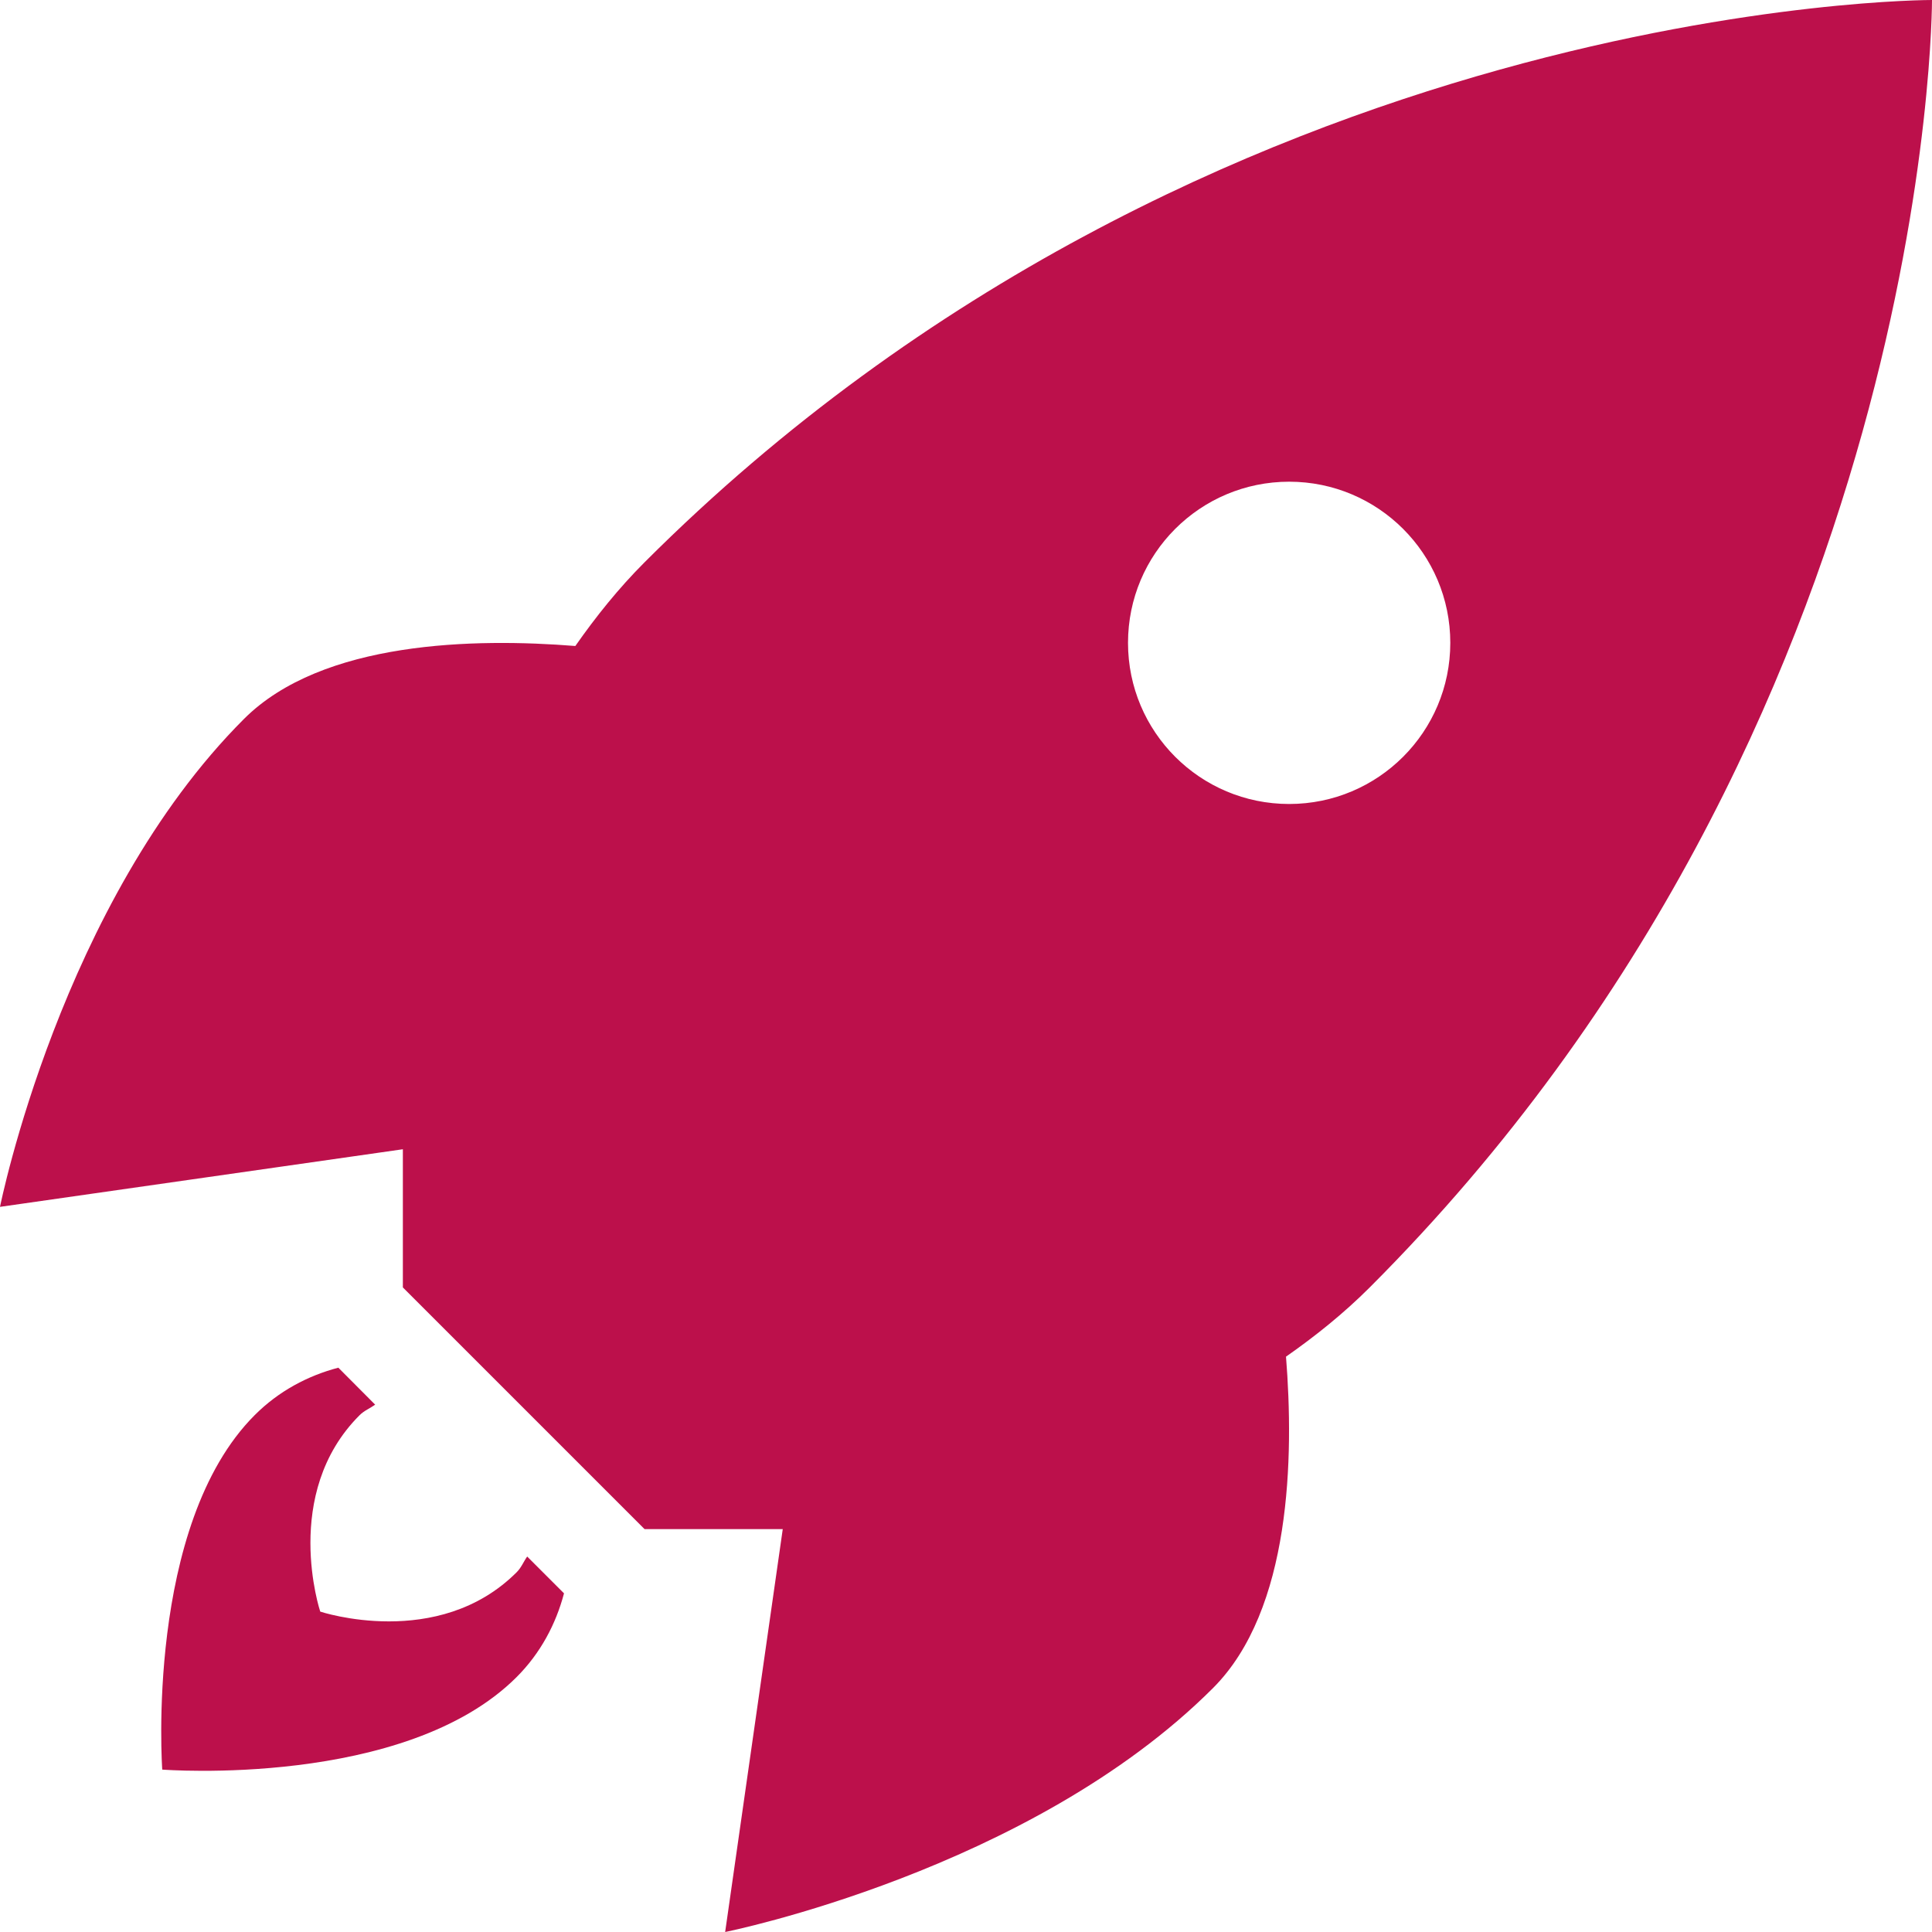
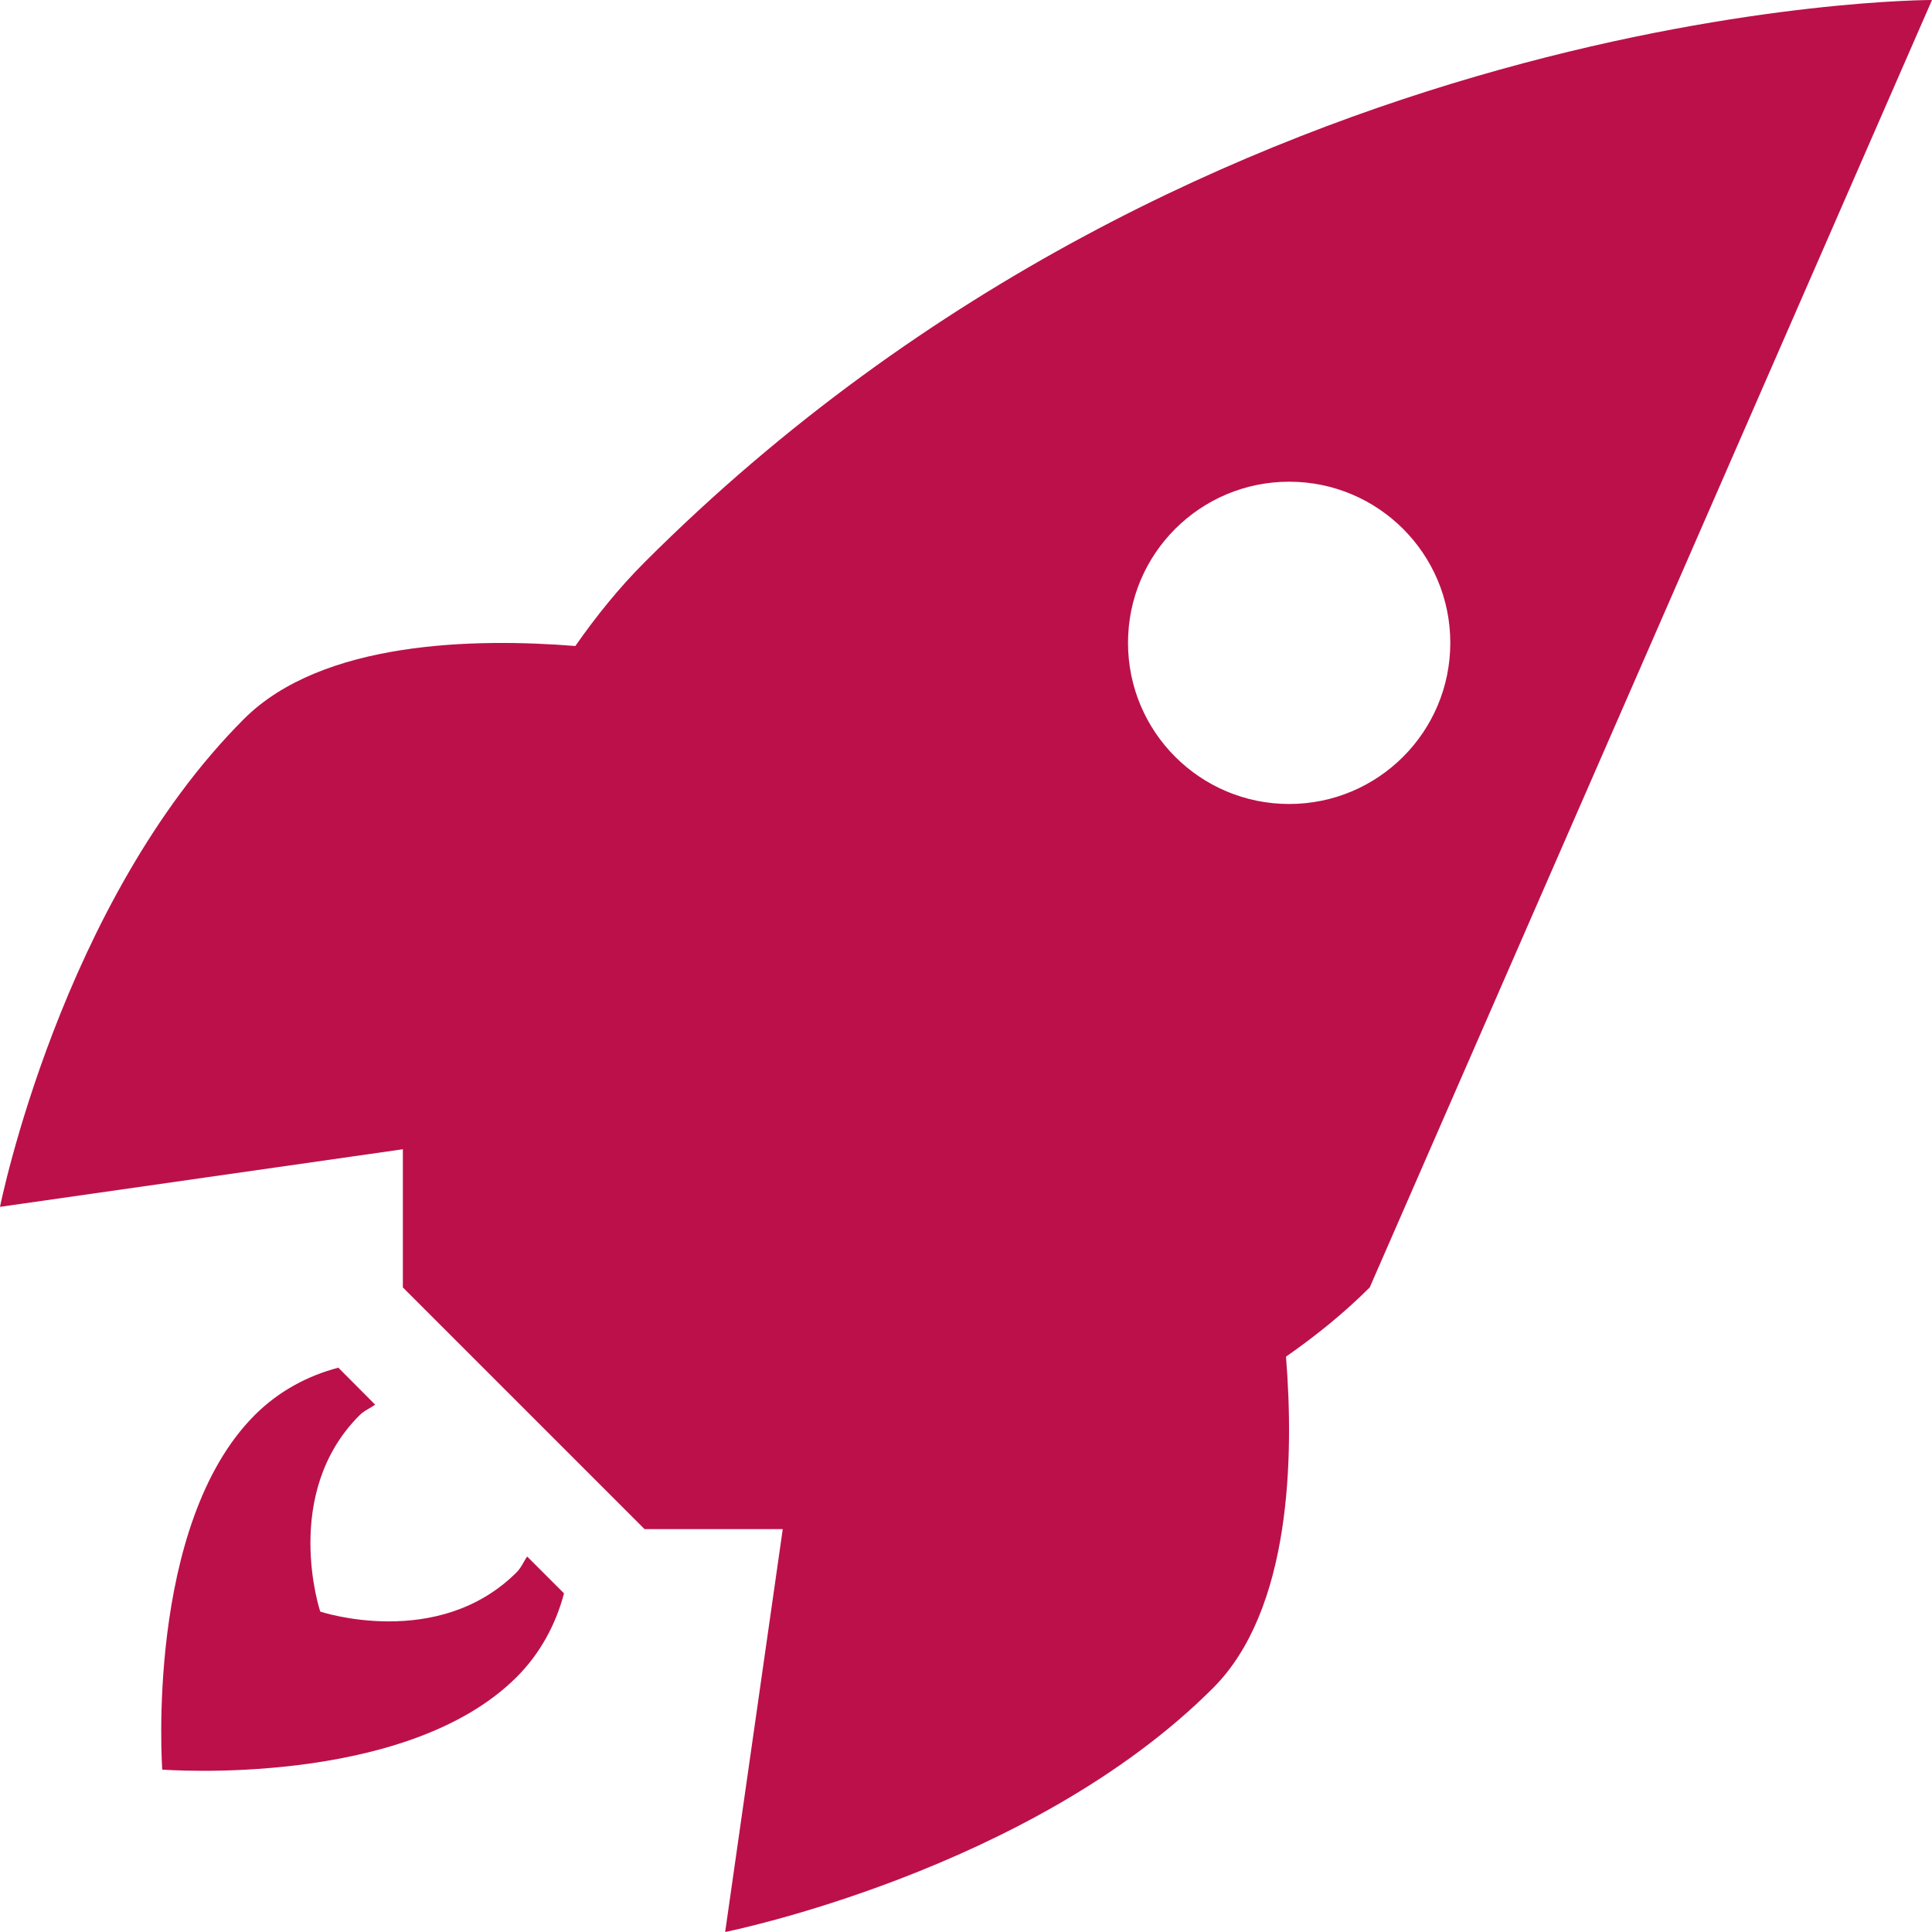
<svg xmlns="http://www.w3.org/2000/svg" width="180" height="180" viewBox="0 0 180 180" fill="none">
-   <path d="M180 6.00298e-06C180 6.00298e-06 112.601 -0.161 60.054 52.386C57.628 54.812 55.515 57.453 53.603 60.186C44.286 59.441 30.025 59.684 22.725 66.989C5.685 84.029 0 112.44 0 112.44L37.534 107.073V119.946L60.054 142.466H72.927L67.561 180C67.561 180 95.971 174.315 113.011 157.275C120.316 149.975 120.559 135.714 119.814 126.397C122.547 124.485 125.188 122.372 127.614 119.946C180.161 67.399 180 6.00298e-06 180 6.00298e-06ZM120.108 44.879C128.402 44.879 135.121 51.598 135.121 59.892C135.121 68.187 128.402 74.906 120.108 74.906C111.813 74.906 105.094 68.187 105.094 59.892C105.094 51.598 111.813 44.879 120.108 44.879ZM31.522 127.424C28.67 128.174 25.967 129.607 23.737 131.837C13.483 142.091 15.116 164.869 15.116 164.869C15.116 164.869 37.745 166.638 48.134 156.248C50.363 154.019 51.796 151.301 52.547 148.448L49.116 145.018C48.778 145.498 48.569 146.056 48.134 146.484C40.815 153.803 29.836 150.149 29.836 150.149C29.836 150.149 26.175 139.17 33.502 131.851C33.937 131.416 34.473 131.214 34.953 130.869L31.522 127.424Z" fill="#BC104B" />
+   <path d="M180 6.00298e-06C180 6.00298e-06 112.601 -0.161 60.054 52.386C57.628 54.812 55.515 57.453 53.603 60.186C44.286 59.441 30.025 59.684 22.725 66.989C5.685 84.029 0 112.44 0 112.44L37.534 107.073V119.946L60.054 142.466H72.927L67.561 180C67.561 180 95.971 174.315 113.011 157.275C120.316 149.975 120.559 135.714 119.814 126.397C122.547 124.485 125.188 122.372 127.614 119.946ZM120.108 44.879C128.402 44.879 135.121 51.598 135.121 59.892C135.121 68.187 128.402 74.906 120.108 74.906C111.813 74.906 105.094 68.187 105.094 59.892C105.094 51.598 111.813 44.879 120.108 44.879ZM31.522 127.424C28.67 128.174 25.967 129.607 23.737 131.837C13.483 142.091 15.116 164.869 15.116 164.869C15.116 164.869 37.745 166.638 48.134 156.248C50.363 154.019 51.796 151.301 52.547 148.448L49.116 145.018C48.778 145.498 48.569 146.056 48.134 146.484C40.815 153.803 29.836 150.149 29.836 150.149C29.836 150.149 26.175 139.17 33.502 131.851C33.937 131.416 34.473 131.214 34.953 130.869L31.522 127.424Z" fill="#BC104B" />
</svg>